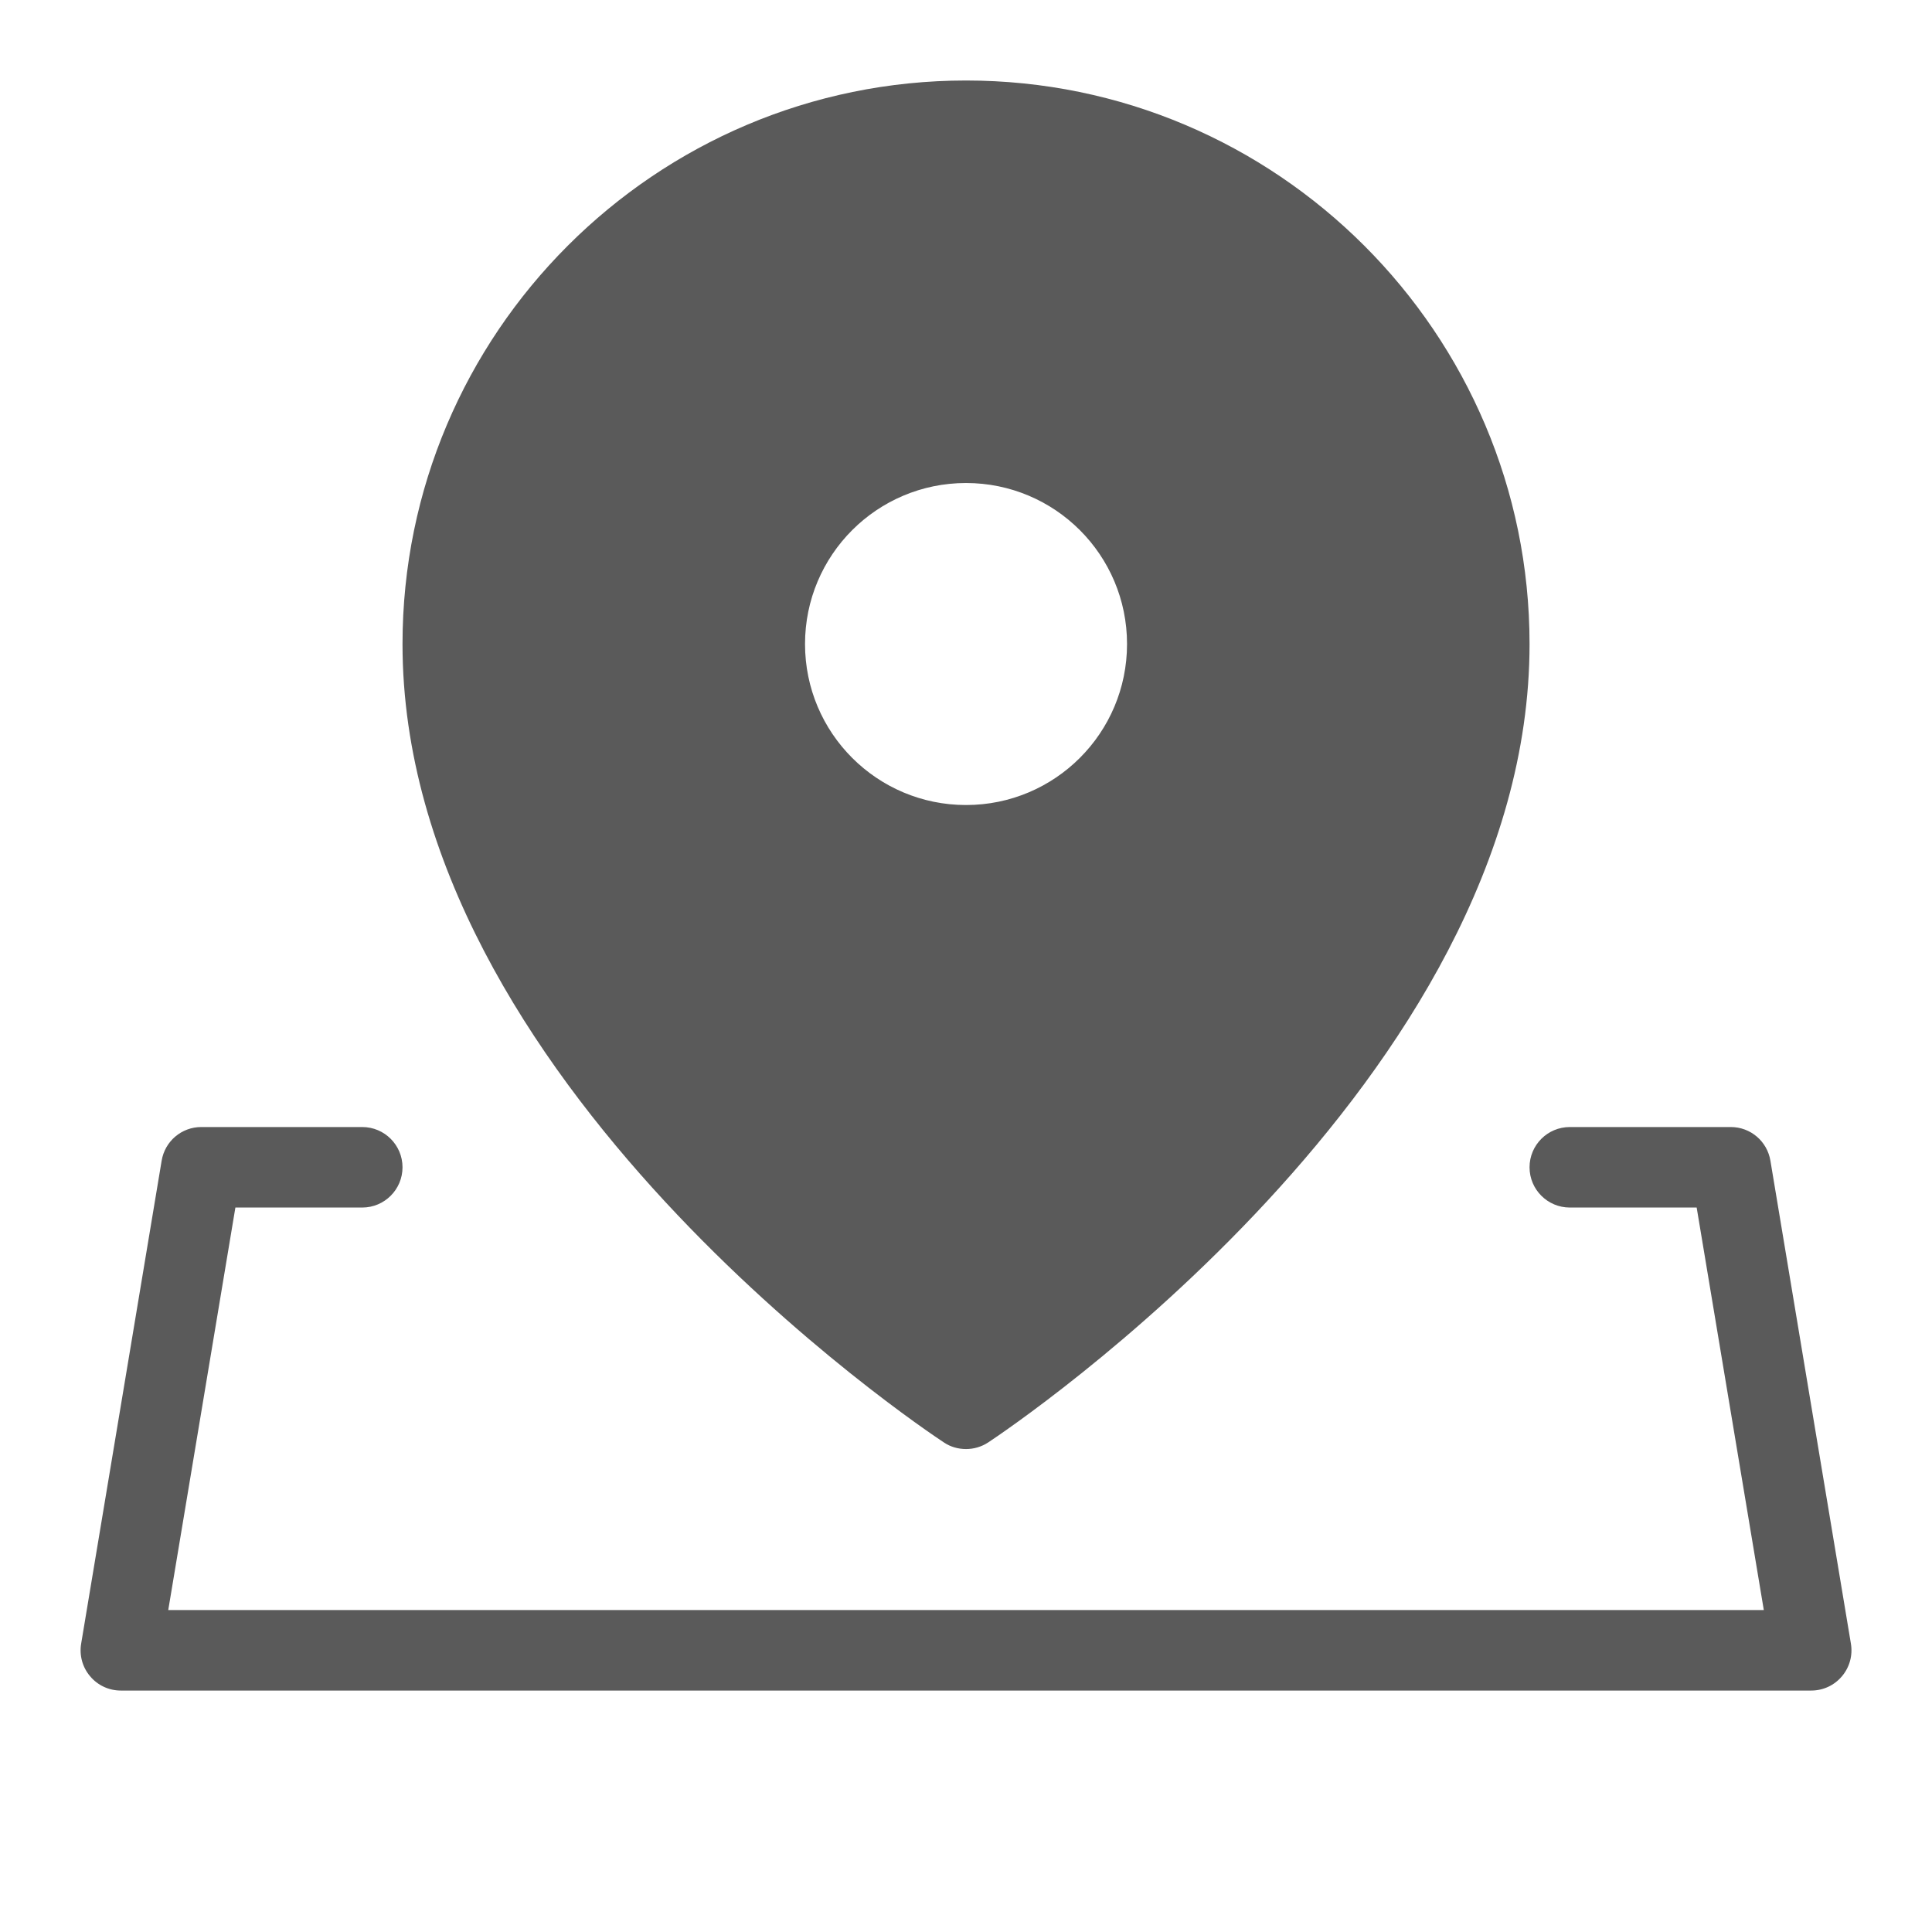
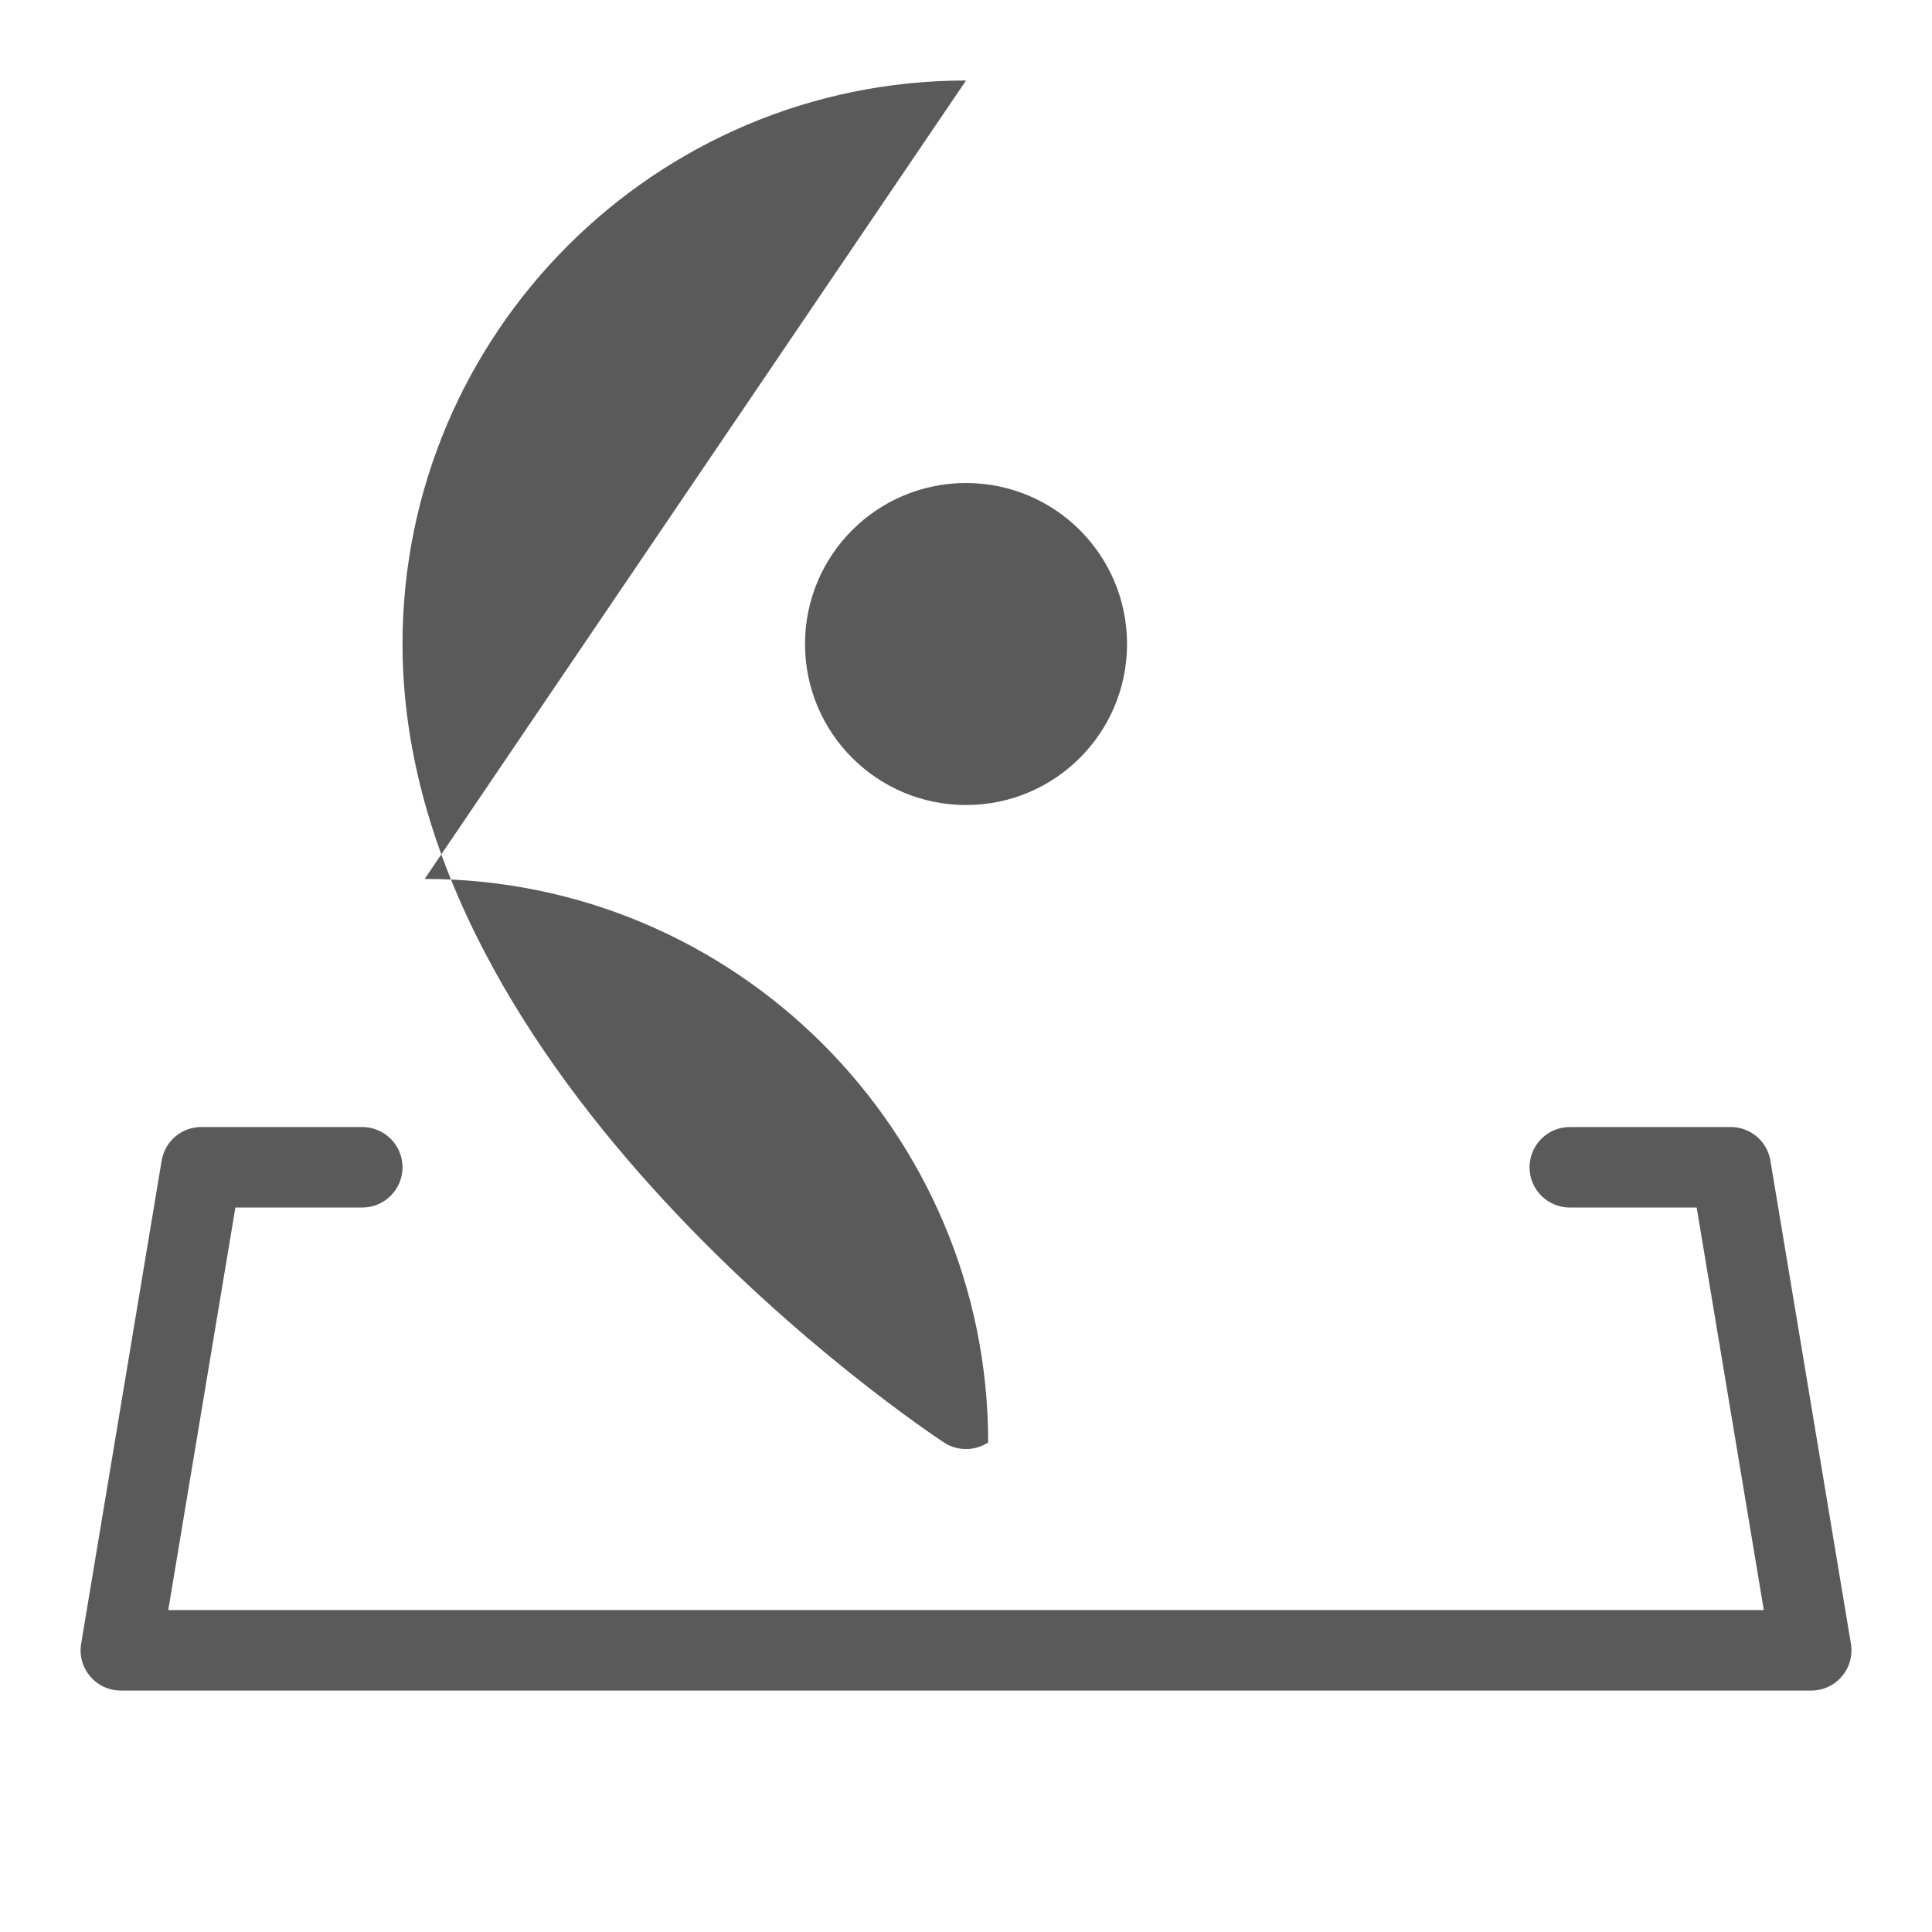
<svg xmlns="http://www.w3.org/2000/svg" viewBox="0,0,256,256" width="120px" height="120px" fill-rule="nonzero">
  <g fill="#5a5a5a" fill-rule="nonzero" stroke="none" stroke-width="1" stroke-linecap="butt" stroke-linejoin="miter" stroke-miterlimit="10" stroke-dasharray="" stroke-dashoffset="0" font-family="none" font-weight="none" font-size="none" text-anchor="none" style="mix-blend-mode: normal">
    <g transform="scale(10.667,10.667)">
-       <path d="M12,1c-3.86,0 -7,3.14 -7,7c0,5.423 6.45,9.737 6.725,9.918c0.083,0.056 0.179,0.082 0.275,0.082c0.096,0 0.191,-0.027 0.275,-0.082c0.274,-0.181 6.725,-4.507 6.725,-9.918c0,-3.86 -3.14,-7 -7,-7zM12,6c1.105,0 2,0.895 2,2c0,1.105 -0.895,2 -2,2c-1.105,0 -2,-0.895 -2,-2c0,-1.105 0.895,-2 2,-2zM2.5,14c-0.245,0 -0.452,0.177 -0.492,0.418l-1,6c-0.024,0.145 0.016,0.292 0.111,0.404c0.094,0.113 0.234,0.178 0.381,0.178h21c0.147,0 0.287,-0.065 0.381,-0.178c0.095,-0.112 0.135,-0.259 0.111,-0.404l-1,-6c-0.04,-0.241 -0.247,-0.418 -0.492,-0.418h-2c-0.276,0 -0.5,0.224 -0.5,0.5c0,0.276 0.224,0.5 0.5,0.5h1.576l0.834,5h-19.82l0.834,-5h1.576c0.276,0 0.5,-0.224 0.5,-0.5c0,-0.276 -0.224,-0.5 -0.5,-0.5z" />
+       <path d="M12,1c-3.86,0 -7,3.14 -7,7c0,5.423 6.45,9.737 6.725,9.918c0.083,0.056 0.179,0.082 0.275,0.082c0.096,0 0.191,-0.027 0.275,-0.082c0,-3.86 -3.14,-7 -7,-7zM12,6c1.105,0 2,0.895 2,2c0,1.105 -0.895,2 -2,2c-1.105,0 -2,-0.895 -2,-2c0,-1.105 0.895,-2 2,-2zM2.5,14c-0.245,0 -0.452,0.177 -0.492,0.418l-1,6c-0.024,0.145 0.016,0.292 0.111,0.404c0.094,0.113 0.234,0.178 0.381,0.178h21c0.147,0 0.287,-0.065 0.381,-0.178c0.095,-0.112 0.135,-0.259 0.111,-0.404l-1,-6c-0.04,-0.241 -0.247,-0.418 -0.492,-0.418h-2c-0.276,0 -0.5,0.224 -0.5,0.5c0,0.276 0.224,0.5 0.5,0.5h1.576l0.834,5h-19.82l0.834,-5h1.576c0.276,0 0.5,-0.224 0.5,-0.5c0,-0.276 -0.224,-0.5 -0.5,-0.5z" />
    </g>
  </g>
</svg>